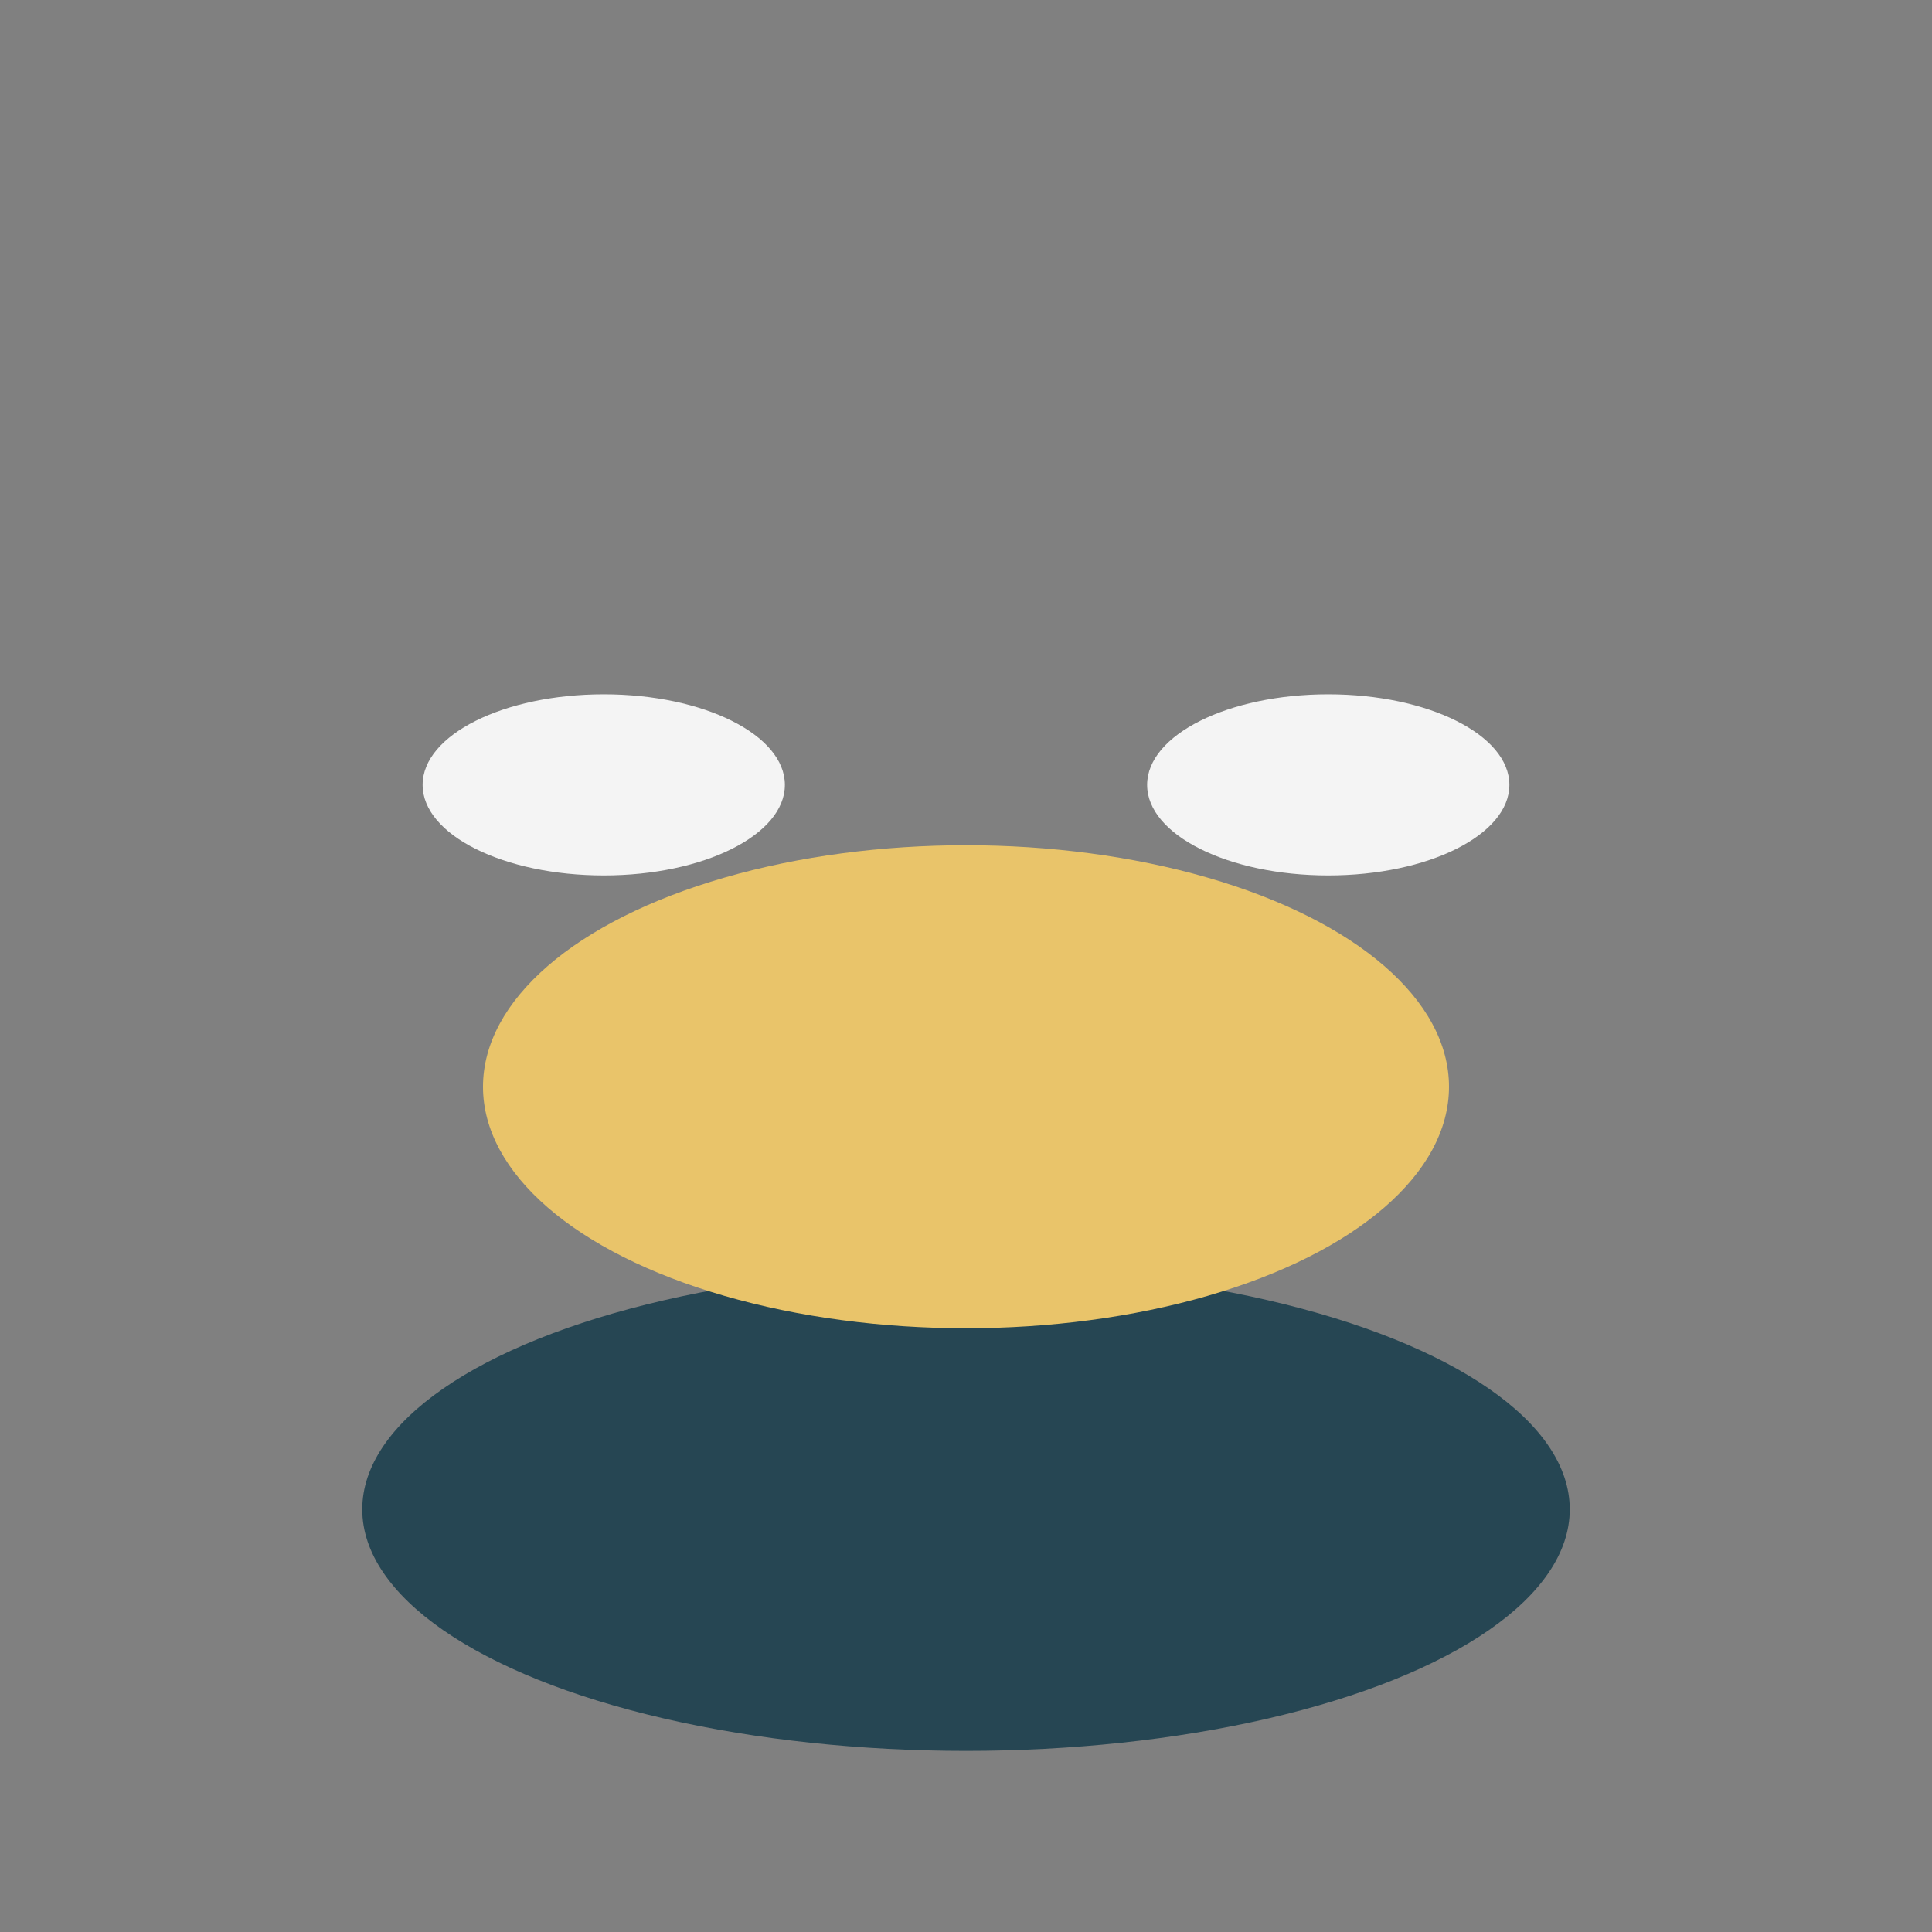
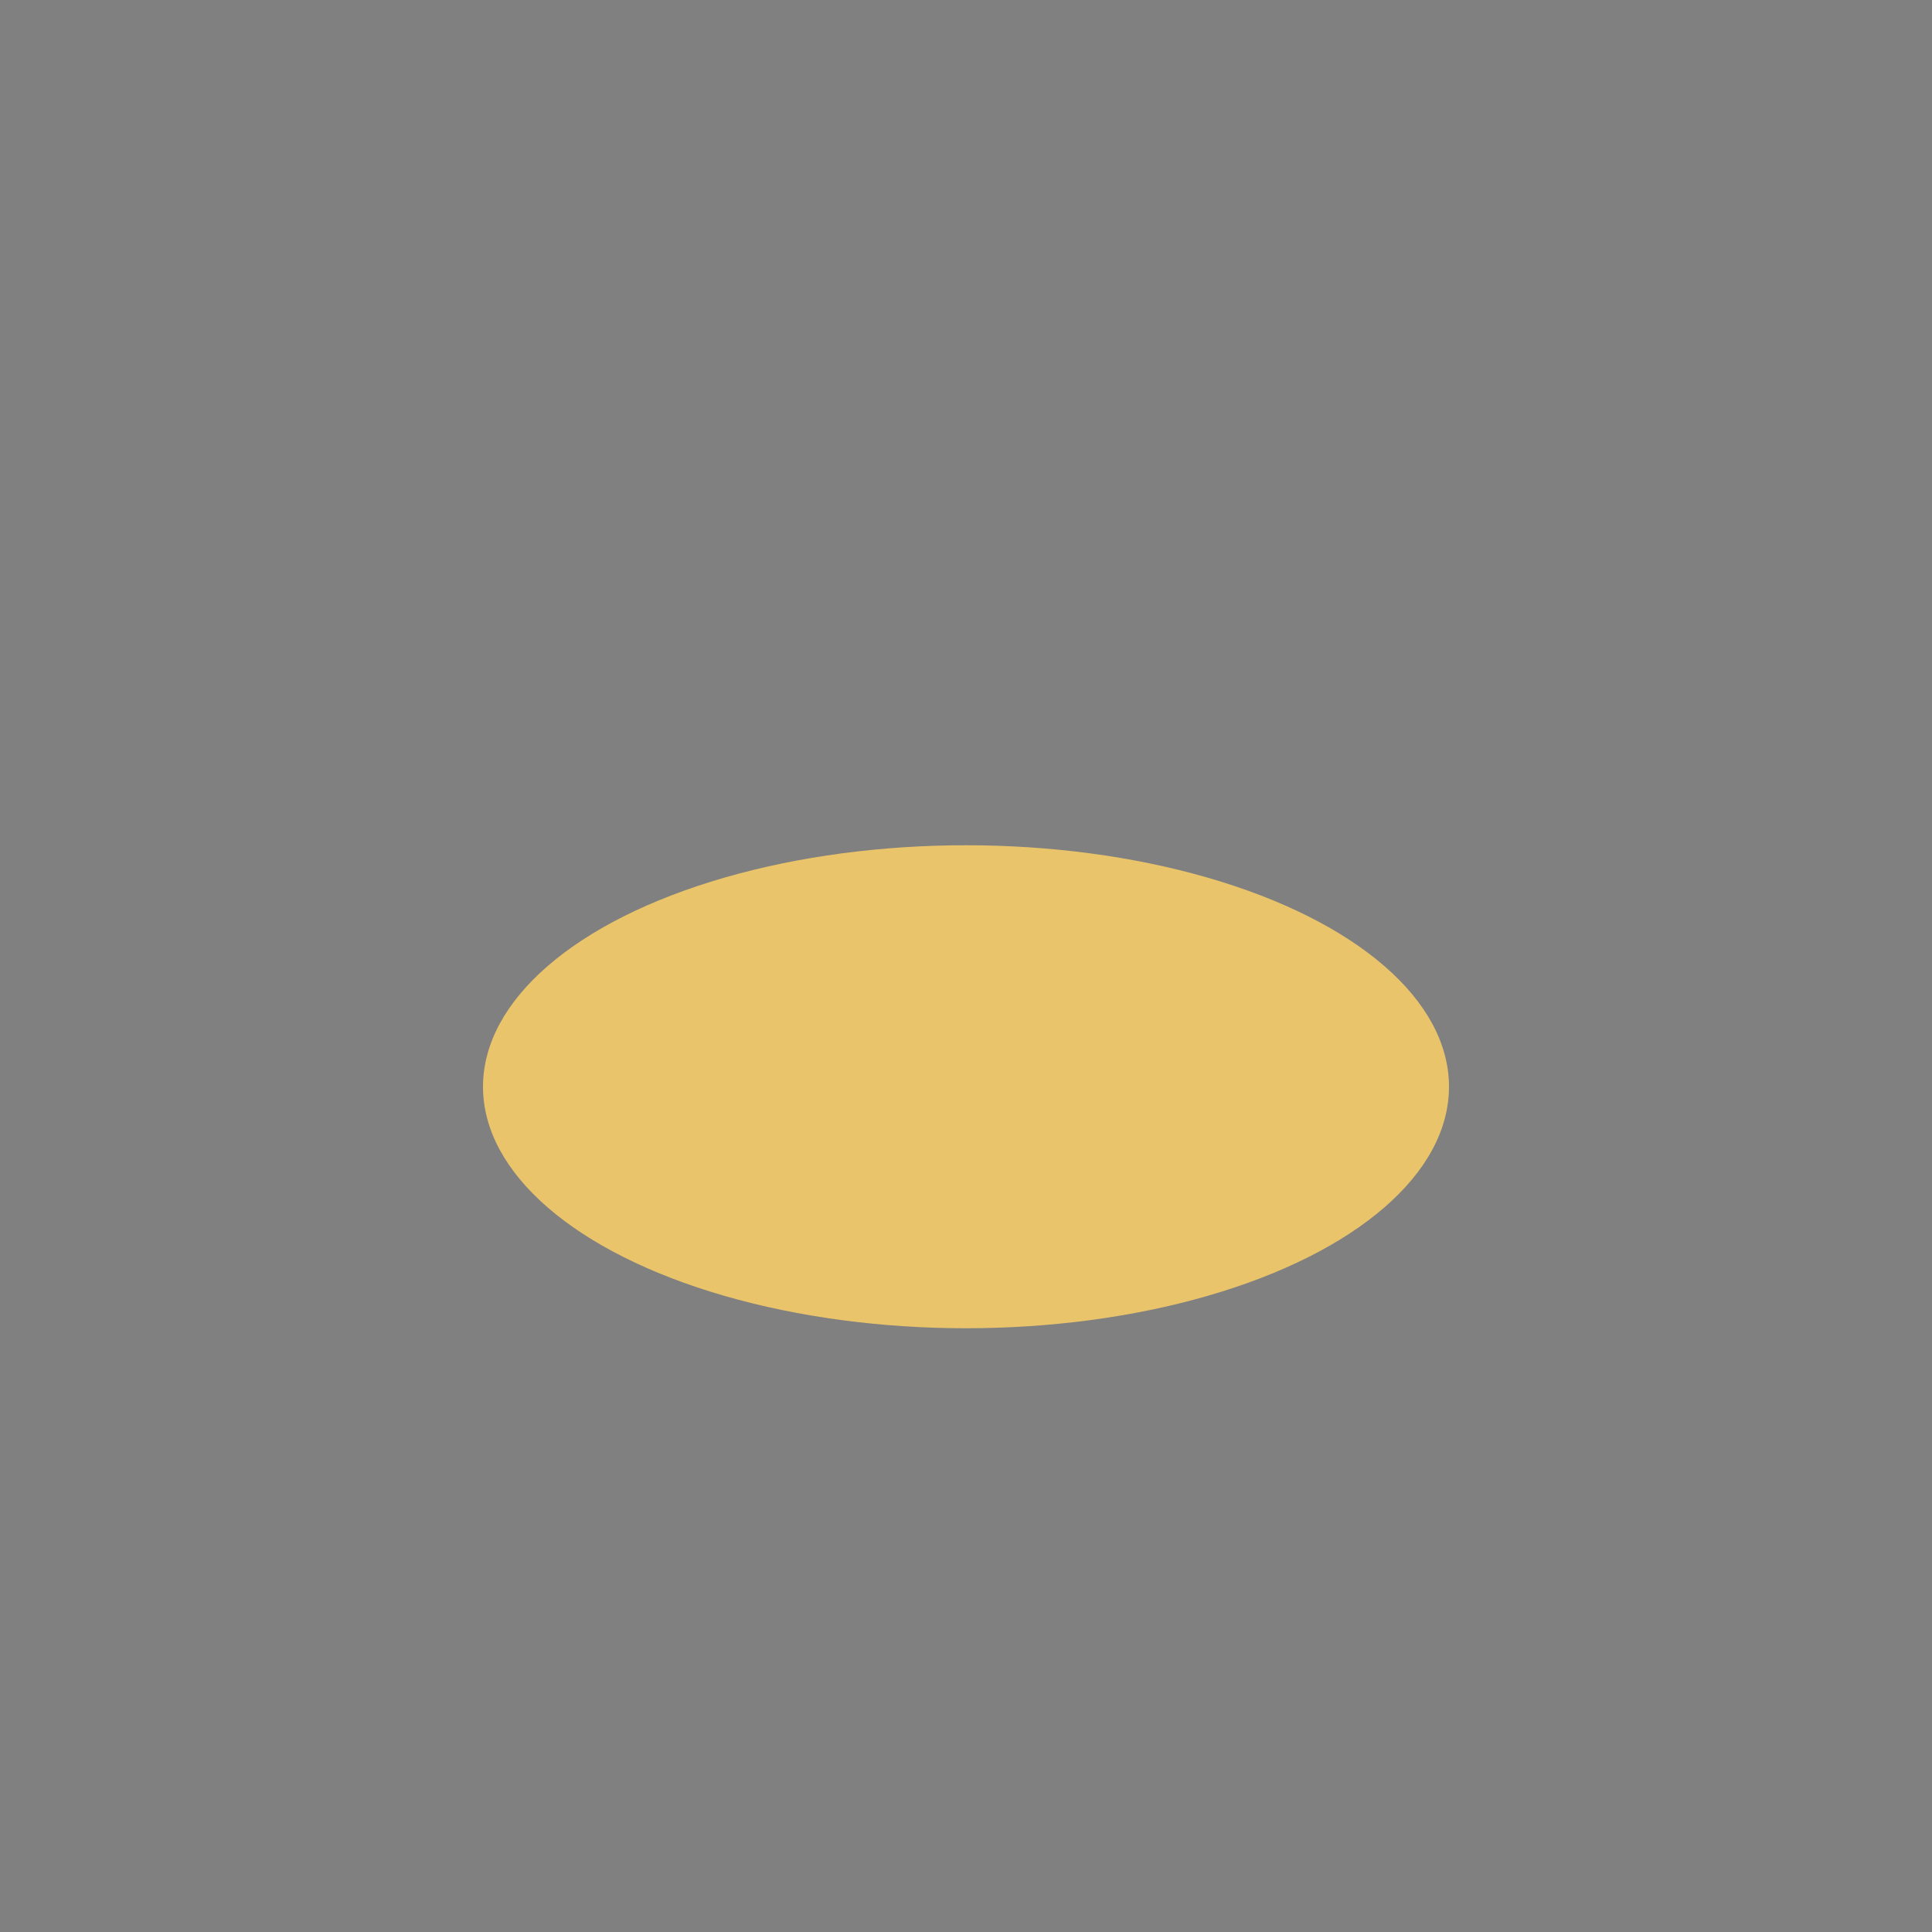
<svg xmlns="http://www.w3.org/2000/svg" width="32" height="32" viewBox="0 0 32 32">
  <rect x="0" y="0" width="32" height="32" fill="#808080" stroke="none" />
-   <ellipse cx="16" cy="25" rx="10" ry="4" fill="#264653" />
  <ellipse cx="16" cy="18" rx="8" ry="4" fill="#E9C46A" />
-   <ellipse cx="10" cy="13" rx="3" ry="1.5" fill="#F4F4F4" />
-   <ellipse cx="22" cy="13" rx="3" ry="1.5" fill="#F4F4F4" />
</svg>